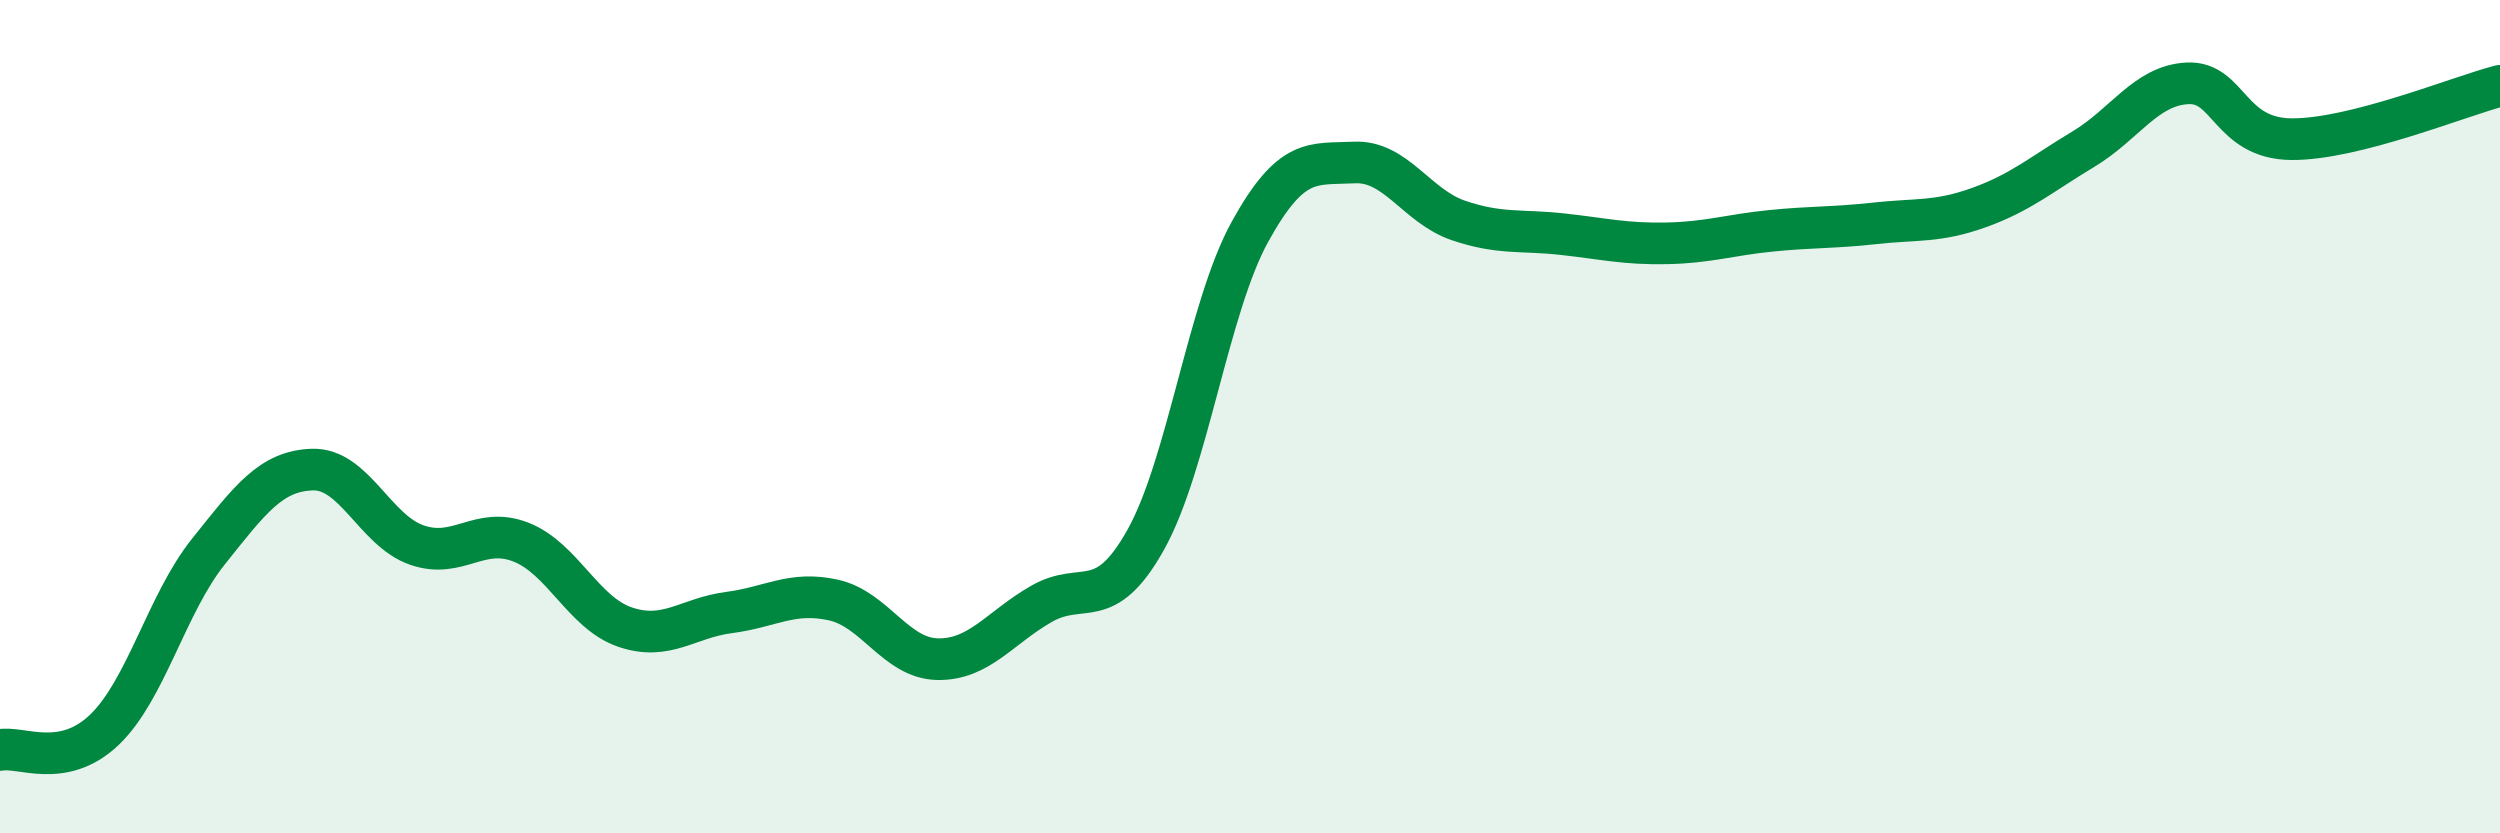
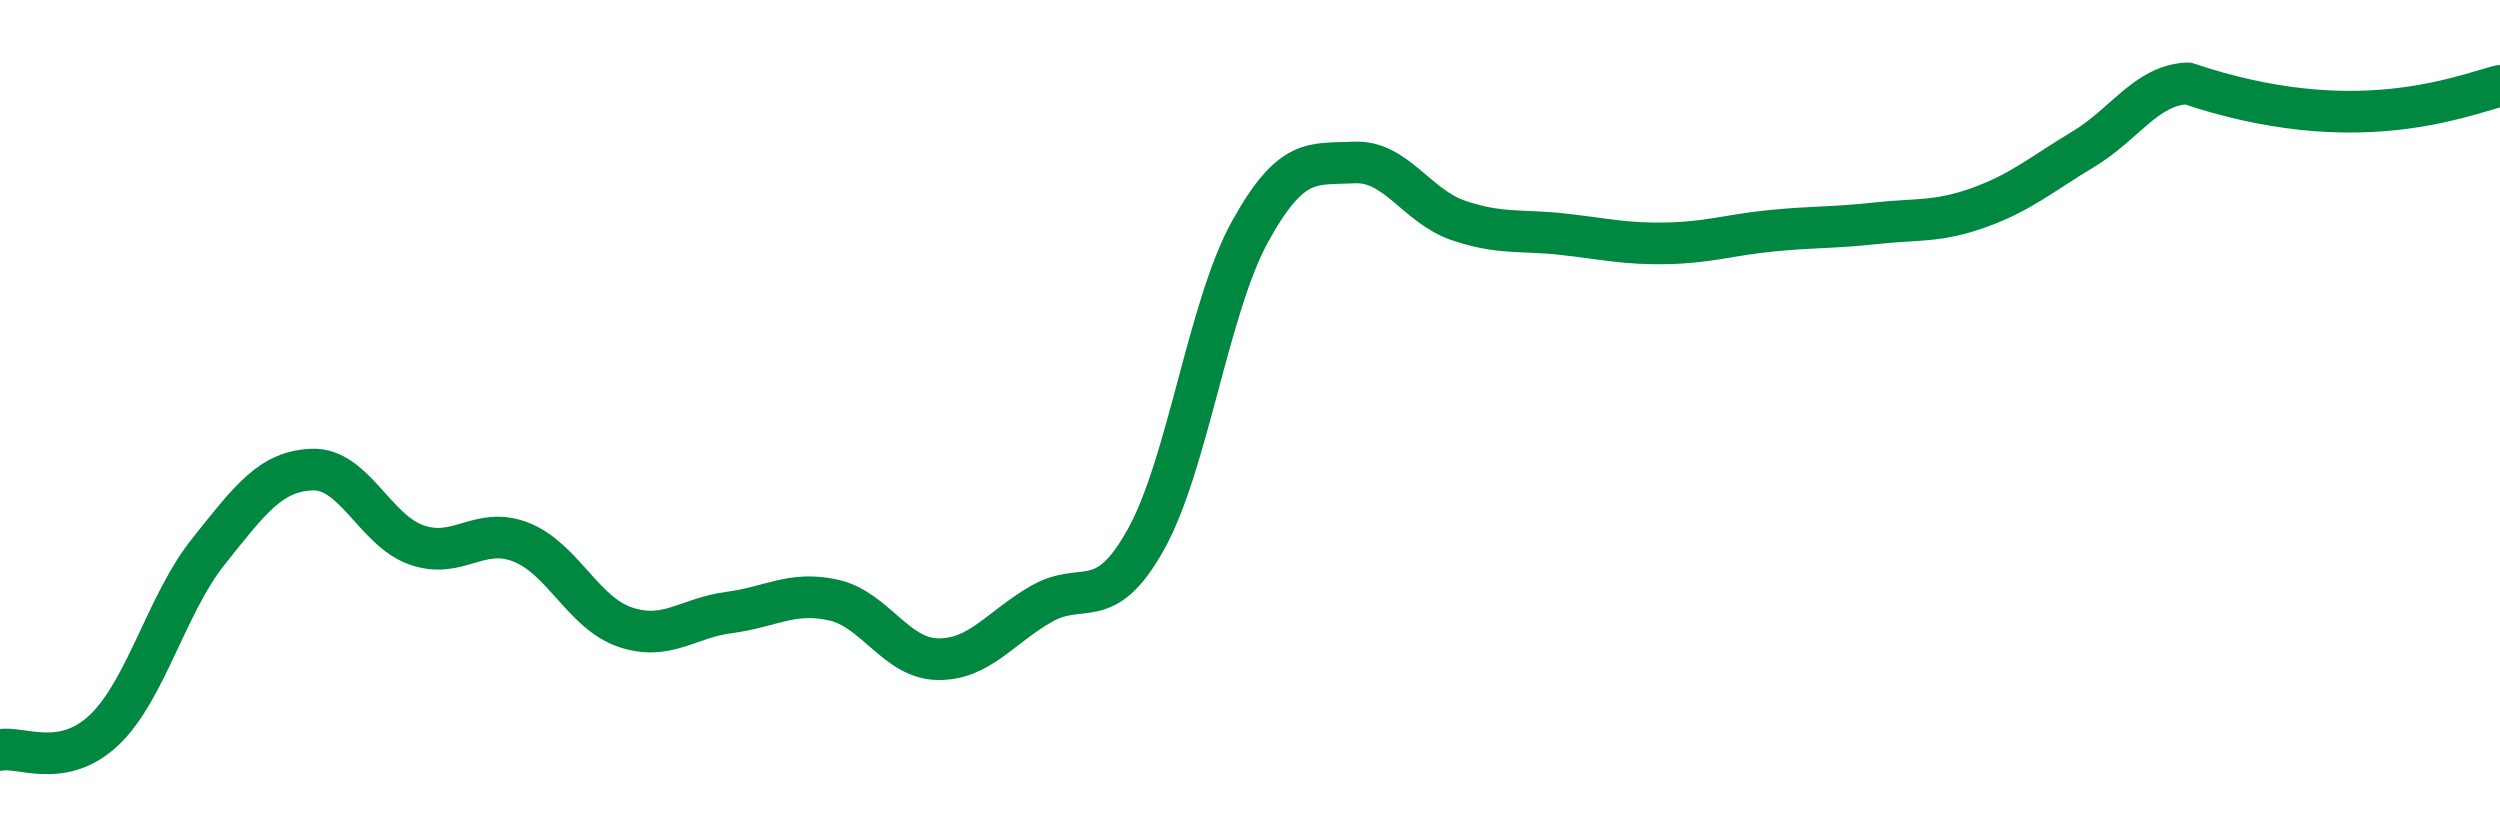
<svg xmlns="http://www.w3.org/2000/svg" width="60" height="20" viewBox="0 0 60 20">
-   <path d="M 0,18 C 0.5,17.9 1.5,18.47 2.5,17.52 C 3.5,16.57 4,14.49 5,13.24 C 6,11.99 6.5,11.3 7.5,11.27 C 8.5,11.24 9,12.73 10,13.08 C 11,13.43 11.5,12.62 12.5,13.01 C 13.5,13.4 14,14.71 15,15.05 C 16,15.39 16.5,14.83 17.5,14.7 C 18.5,14.57 19,14.18 20,14.4 C 21,14.62 21.5,15.8 22.5,15.82 C 23.5,15.84 24,15.06 25,14.49 C 26,13.92 26.5,14.74 27.5,12.95 C 28.5,11.16 29,7.37 30,5.56 C 31,3.75 31.5,3.95 32.5,3.9 C 33.5,3.85 34,4.95 35,5.29 C 36,5.63 36.5,5.51 37.5,5.62 C 38.5,5.73 39,5.86 40,5.84 C 41,5.82 41.5,5.64 42.5,5.54 C 43.5,5.44 44,5.47 45,5.36 C 46,5.25 46.5,5.34 47.5,4.98 C 48.5,4.62 49,4.18 50,3.58 C 51,2.98 51.5,2.05 52.5,2 C 53.5,1.95 53.5,3.33 55,3.34 C 56.5,3.35 59,2.32 60,2.06L60 20L0 20Z" fill="#008740" opacity="0.1" stroke-linecap="round" stroke-linejoin="round" />
-   <path d="M 0,18 C 0.5,17.9 1.5,18.47 2.5,17.52 C 3.5,16.57 4,14.49 5,13.24 C 6,11.99 6.5,11.3 7.5,11.27 C 8.5,11.24 9,12.73 10,13.08 C 11,13.43 11.5,12.62 12.5,13.01 C 13.5,13.4 14,14.71 15,15.05 C 16,15.39 16.5,14.83 17.5,14.7 C 18.5,14.57 19,14.18 20,14.4 C 21,14.62 21.5,15.8 22.5,15.82 C 23.5,15.84 24,15.06 25,14.49 C 26,13.92 26.5,14.74 27.5,12.95 C 28.5,11.16 29,7.37 30,5.56 C 31,3.75 31.5,3.95 32.5,3.9 C 33.5,3.85 34,4.95 35,5.29 C 36,5.63 36.5,5.51 37.5,5.62 C 38.5,5.73 39,5.86 40,5.84 C 41,5.82 41.5,5.64 42.5,5.54 C 43.5,5.44 44,5.47 45,5.36 C 46,5.25 46.5,5.34 47.5,4.98 C 48.5,4.62 49,4.18 50,3.58 C 51,2.98 51.5,2.05 52.5,2 C 53.5,1.95 53.5,3.33 55,3.34 C 56.5,3.35 59,2.32 60,2.06" stroke="#008740" stroke-width="1" fill="none" stroke-linecap="round" stroke-linejoin="round" />
+   <path d="M 0,18 C 0.5,17.9 1.5,18.47 2.5,17.52 C 3.5,16.57 4,14.49 5,13.24 C 6,11.99 6.5,11.3 7.5,11.27 C 8.5,11.24 9,12.73 10,13.08 C 11,13.43 11.5,12.62 12.5,13.01 C 13.5,13.4 14,14.71 15,15.05 C 16,15.39 16.5,14.83 17.5,14.7 C 18.5,14.57 19,14.18 20,14.4 C 21,14.62 21.5,15.8 22.5,15.82 C 23.5,15.84 24,15.06 25,14.49 C 26,13.92 26.5,14.74 27.5,12.95 C 28.5,11.16 29,7.37 30,5.56 C 31,3.75 31.5,3.95 32.5,3.9 C 33.5,3.85 34,4.95 35,5.29 C 36,5.63 36.5,5.51 37.5,5.62 C 38.5,5.73 39,5.86 40,5.84 C 41,5.82 41.5,5.64 42.5,5.54 C 43.5,5.44 44,5.47 45,5.36 C 46,5.25 46.5,5.34 47.5,4.98 C 48.5,4.62 49,4.18 50,3.58 C 51,2.98 51.5,2.05 52.5,2 C 56.5,3.35 59,2.32 60,2.06" stroke="#008740" stroke-width="1" fill="none" stroke-linecap="round" stroke-linejoin="round" />
</svg>